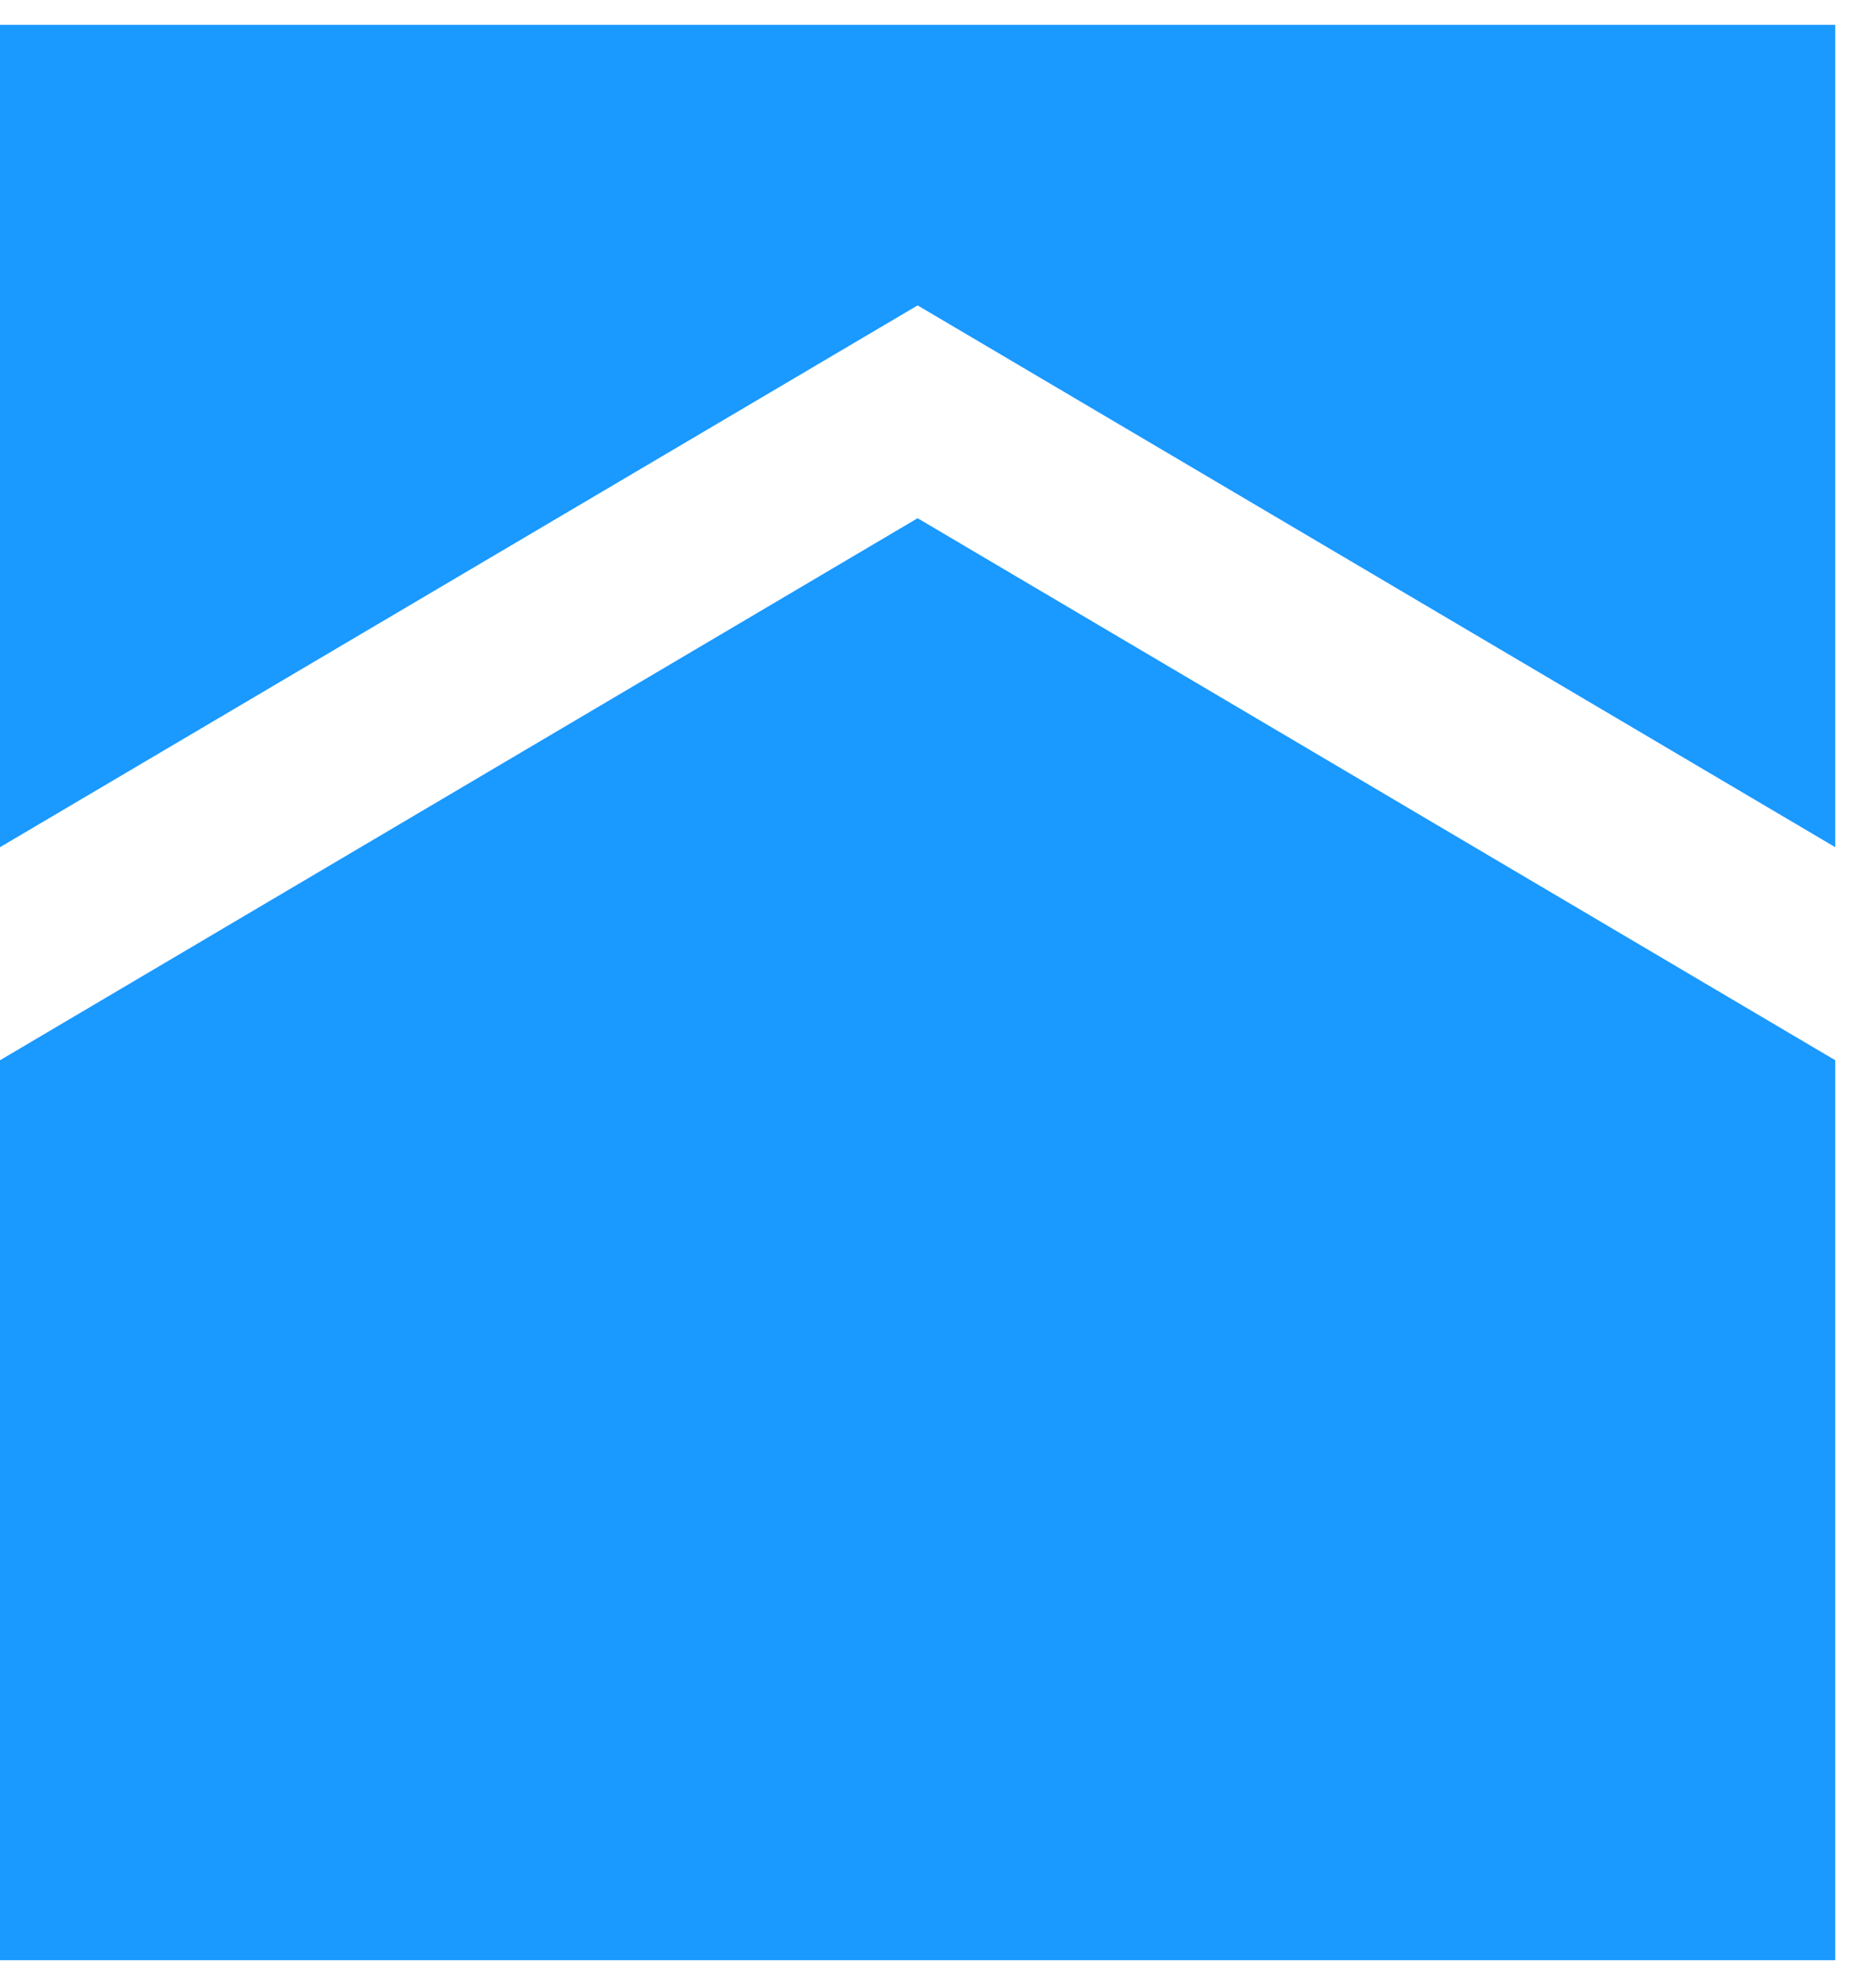
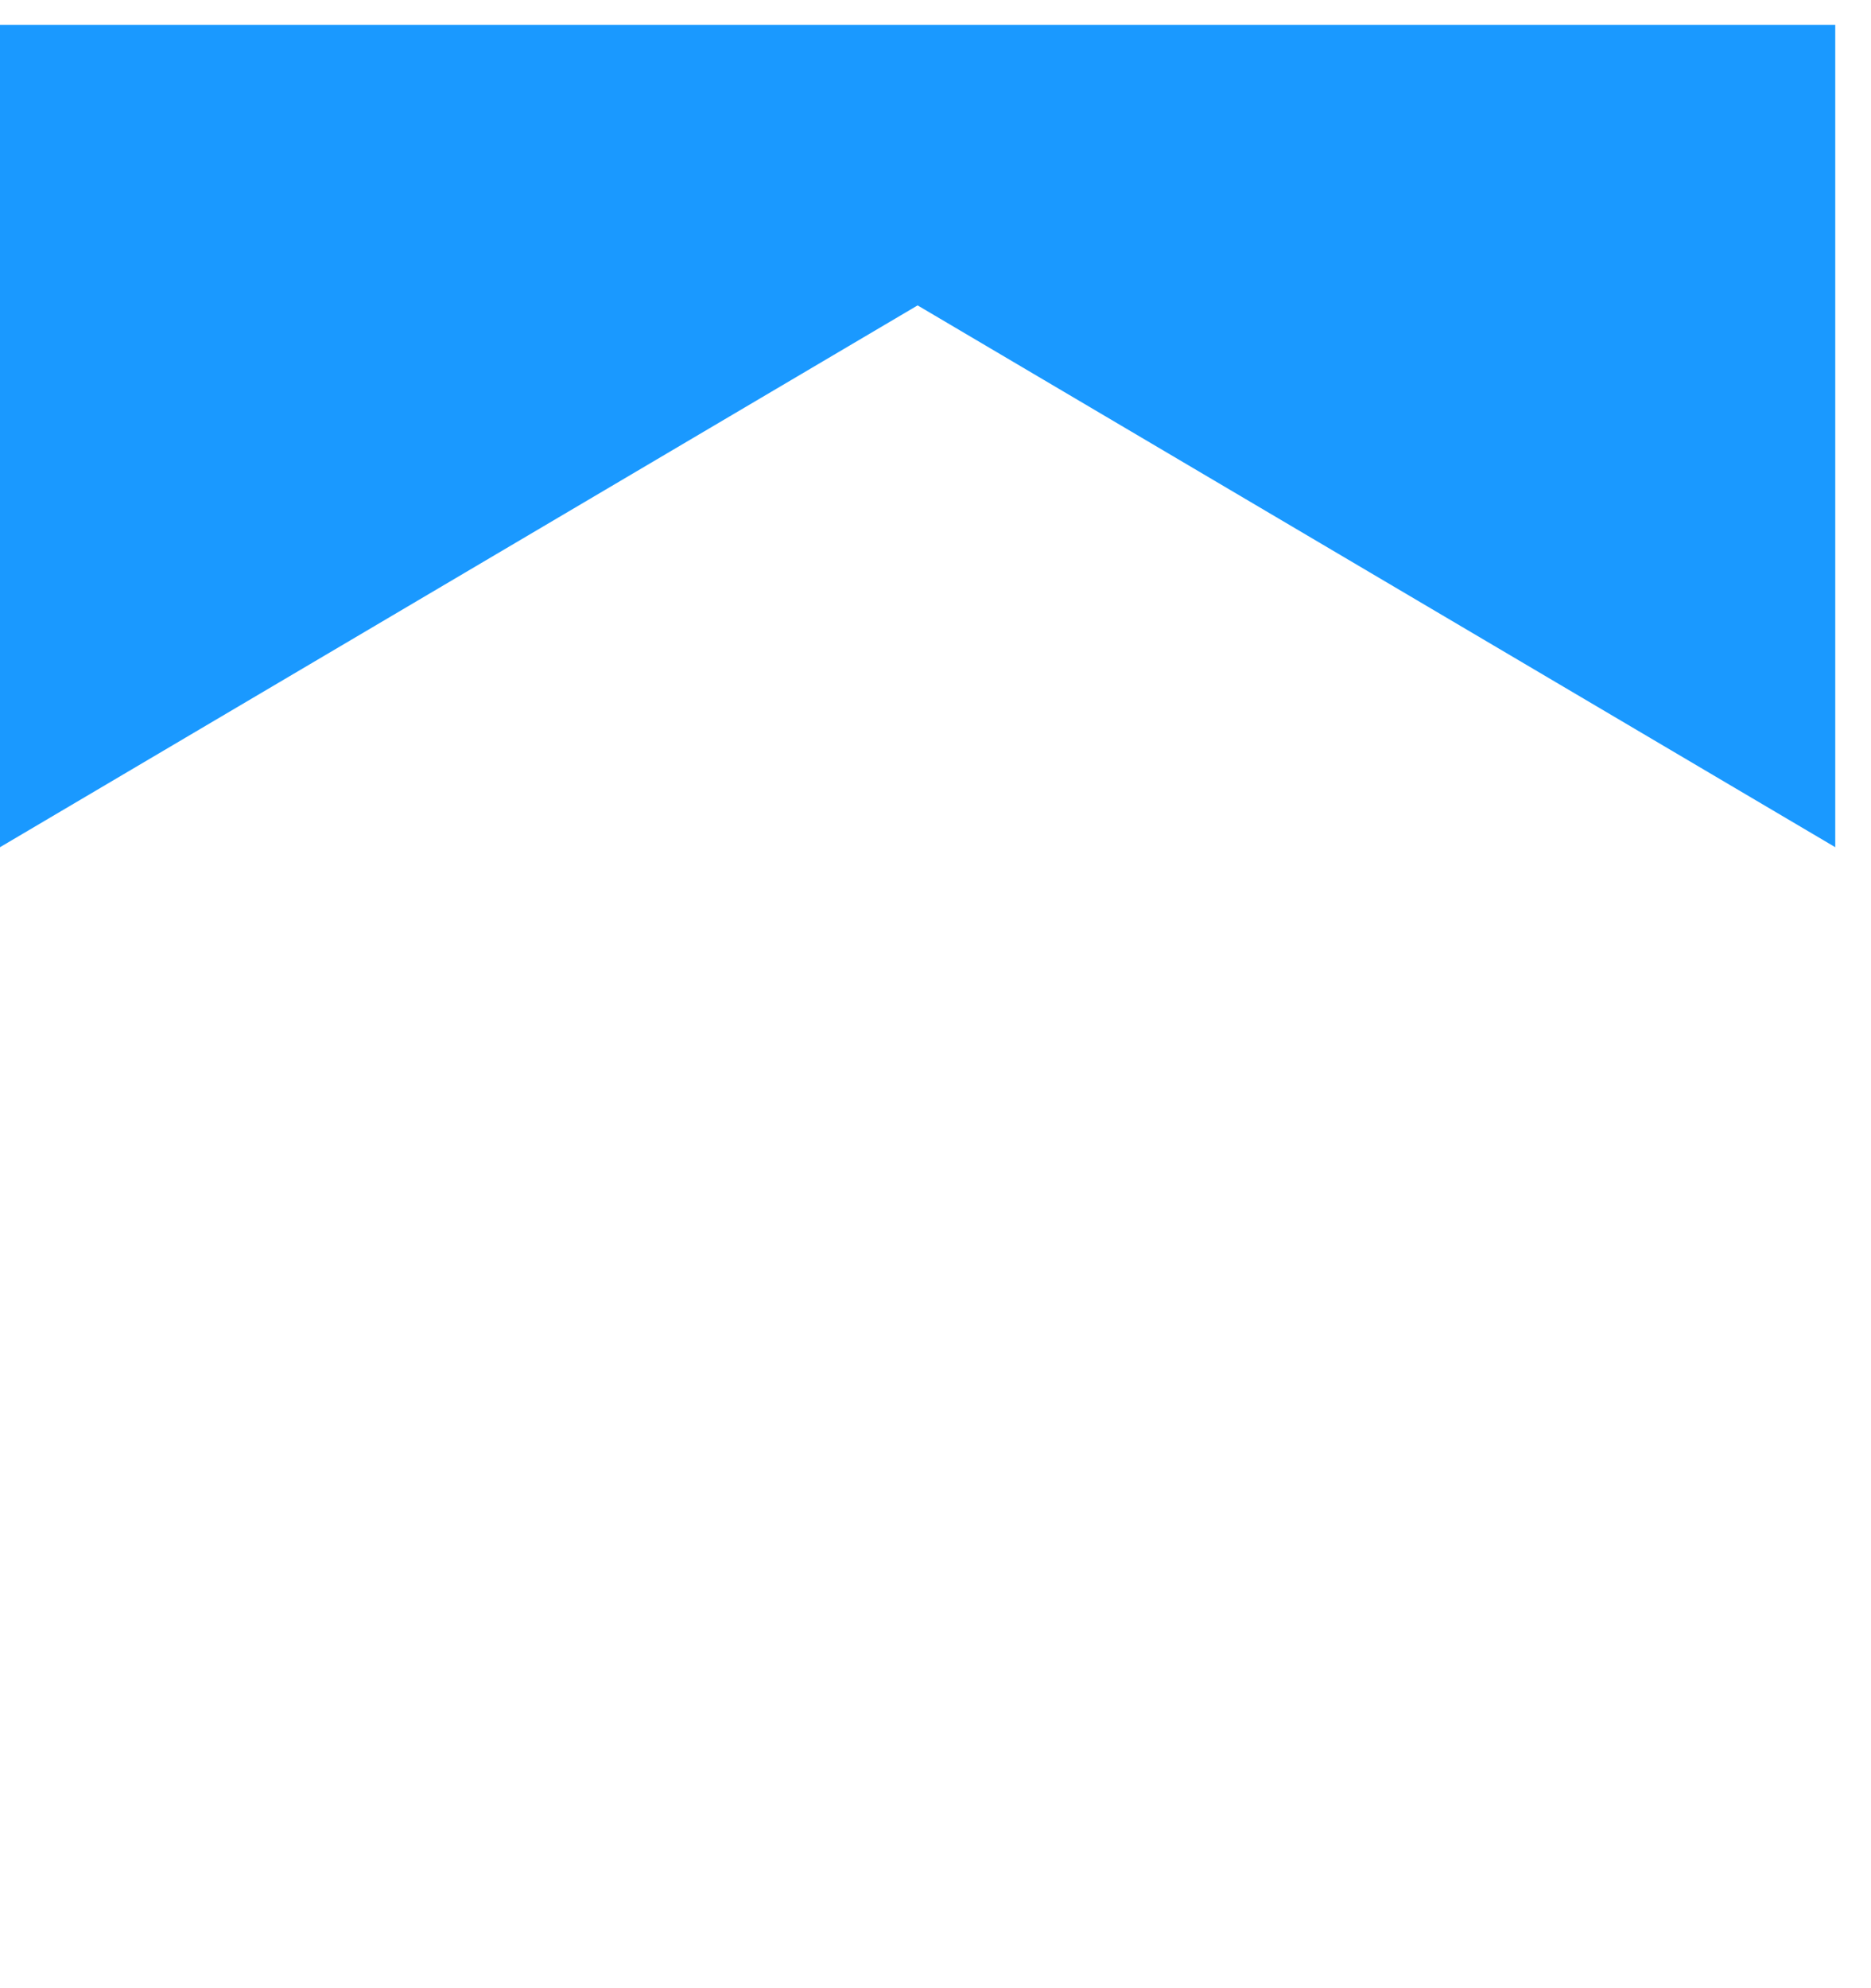
<svg xmlns="http://www.w3.org/2000/svg" width="48" height="51" viewBox="0 0 48 51" fill="none">
  <path d="M23.541 7.834L47.083 21.732V0.637H0V21.732L23.541 7.834Z" fill="#1A99FF" />
-   <path d="M23.541 13.293L0 27.197V50.282H47.083V27.197L23.541 13.293Z" fill="#1A99FF" />
</svg>